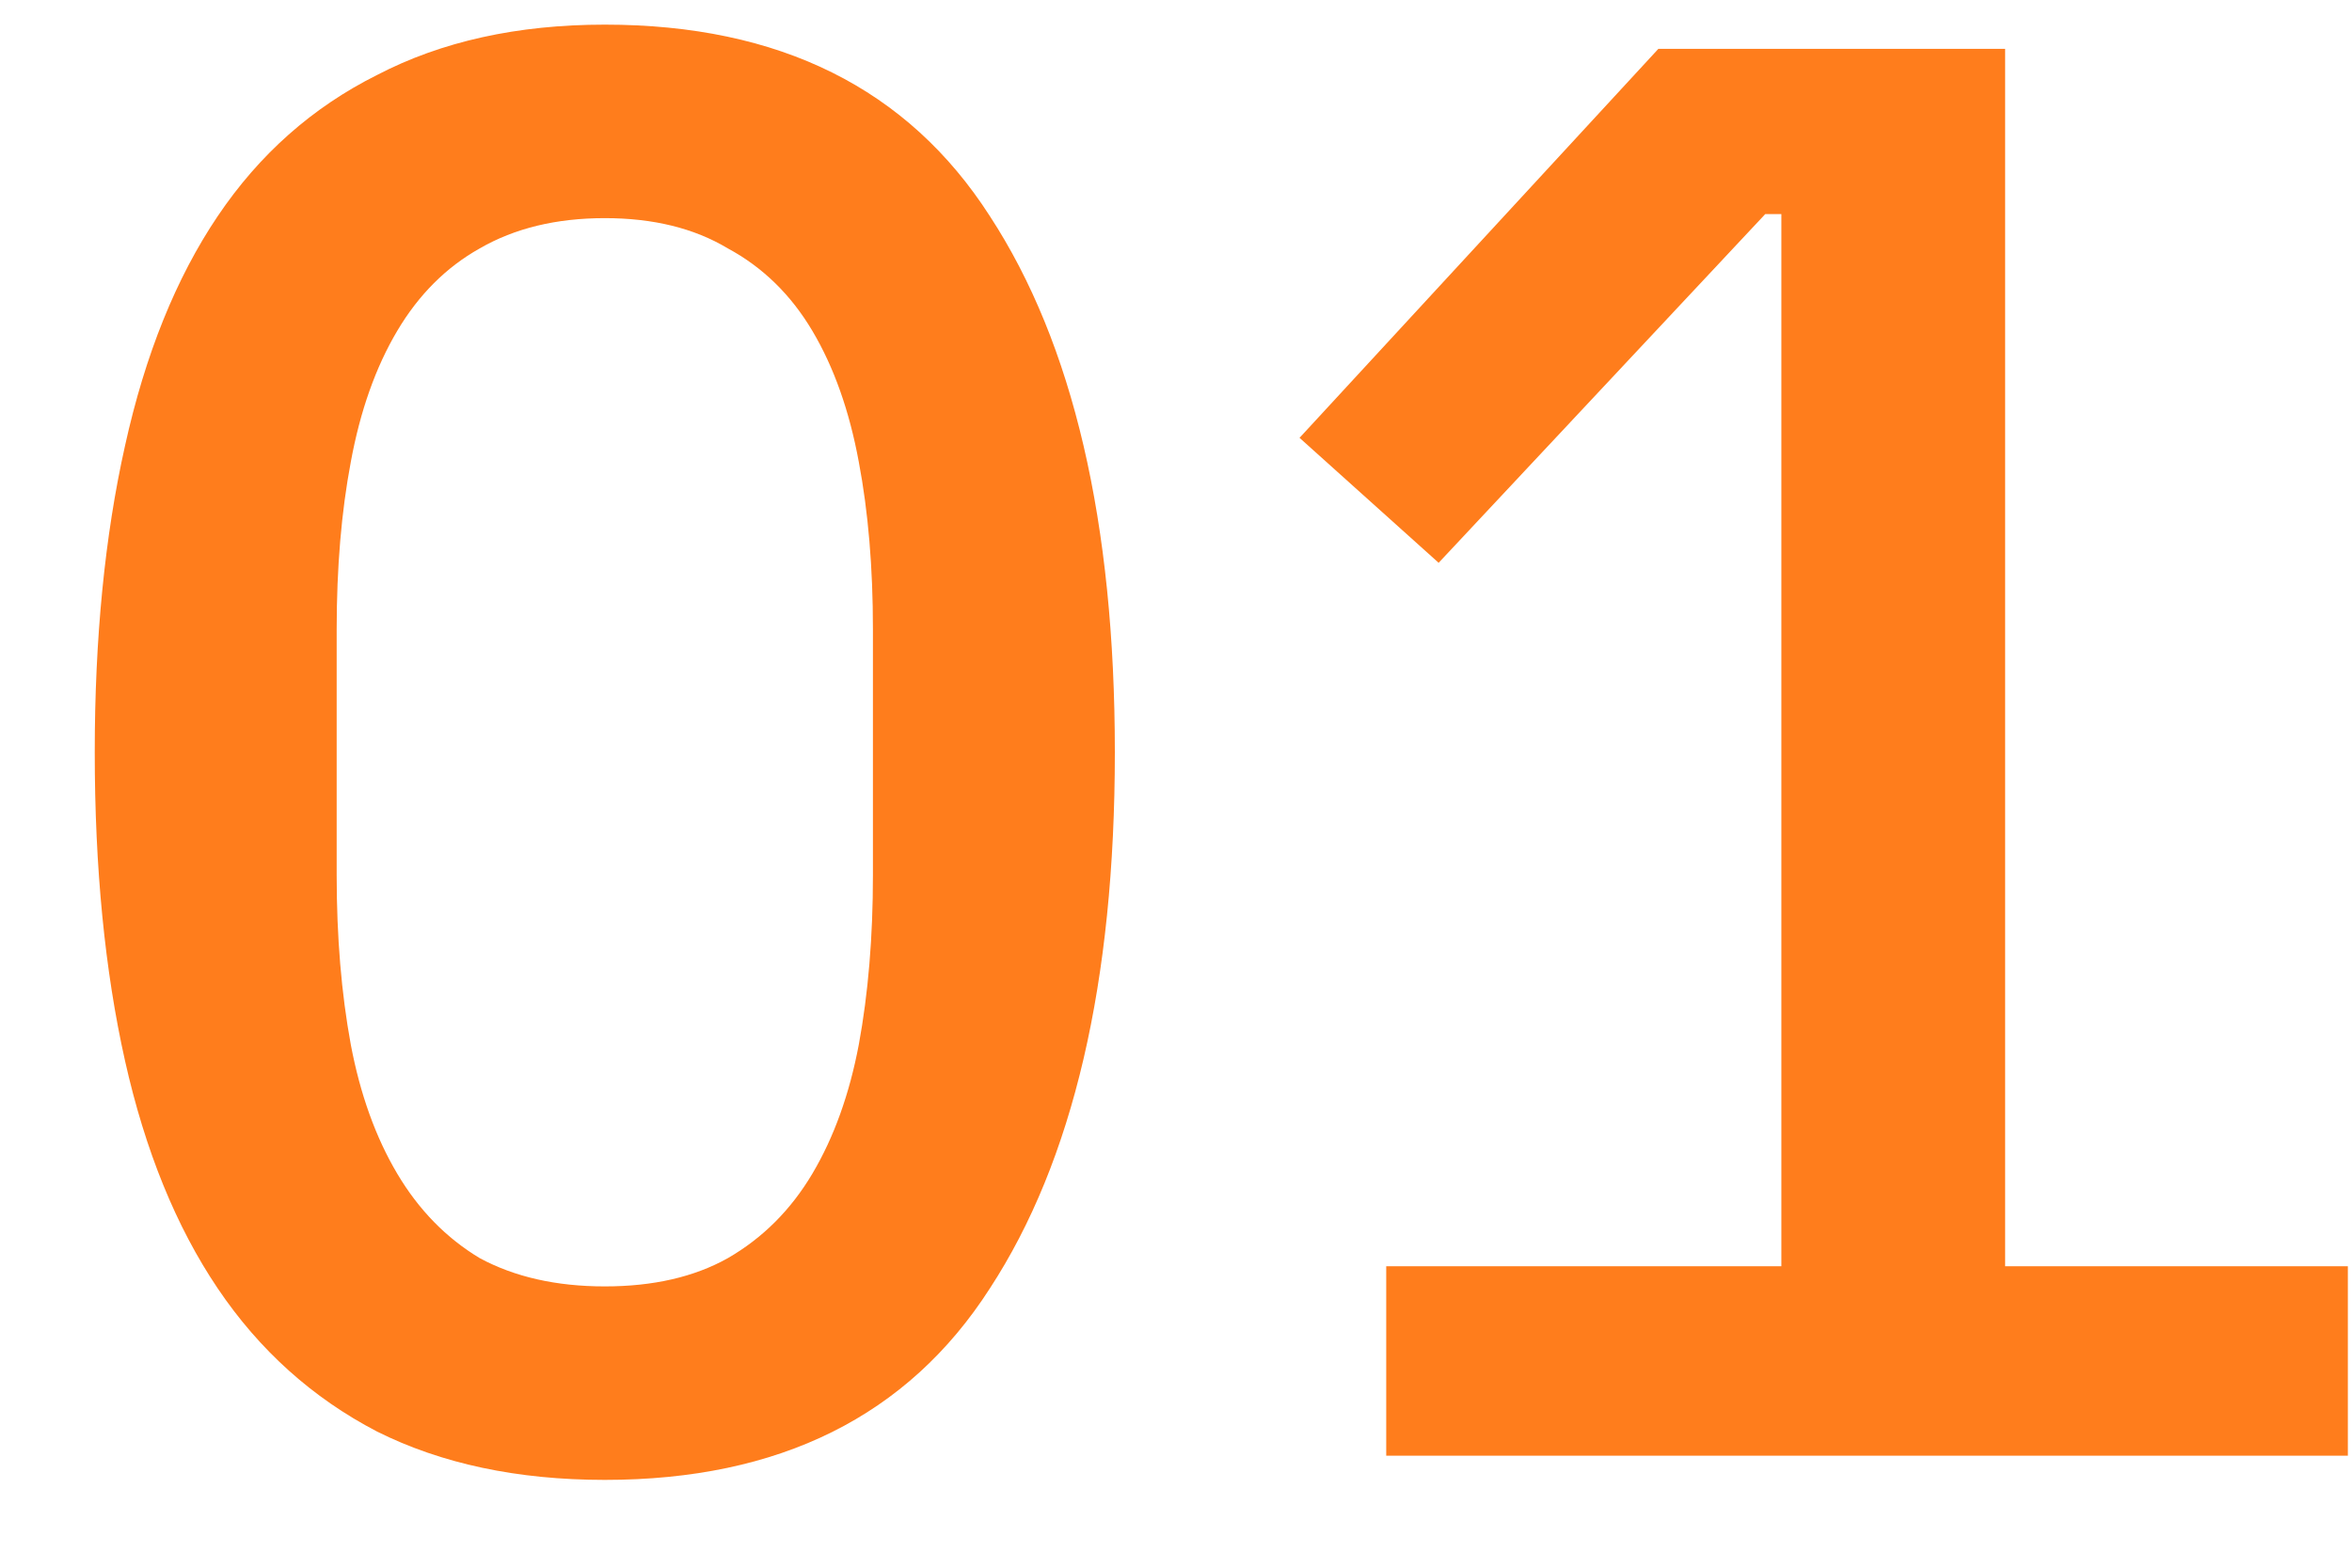
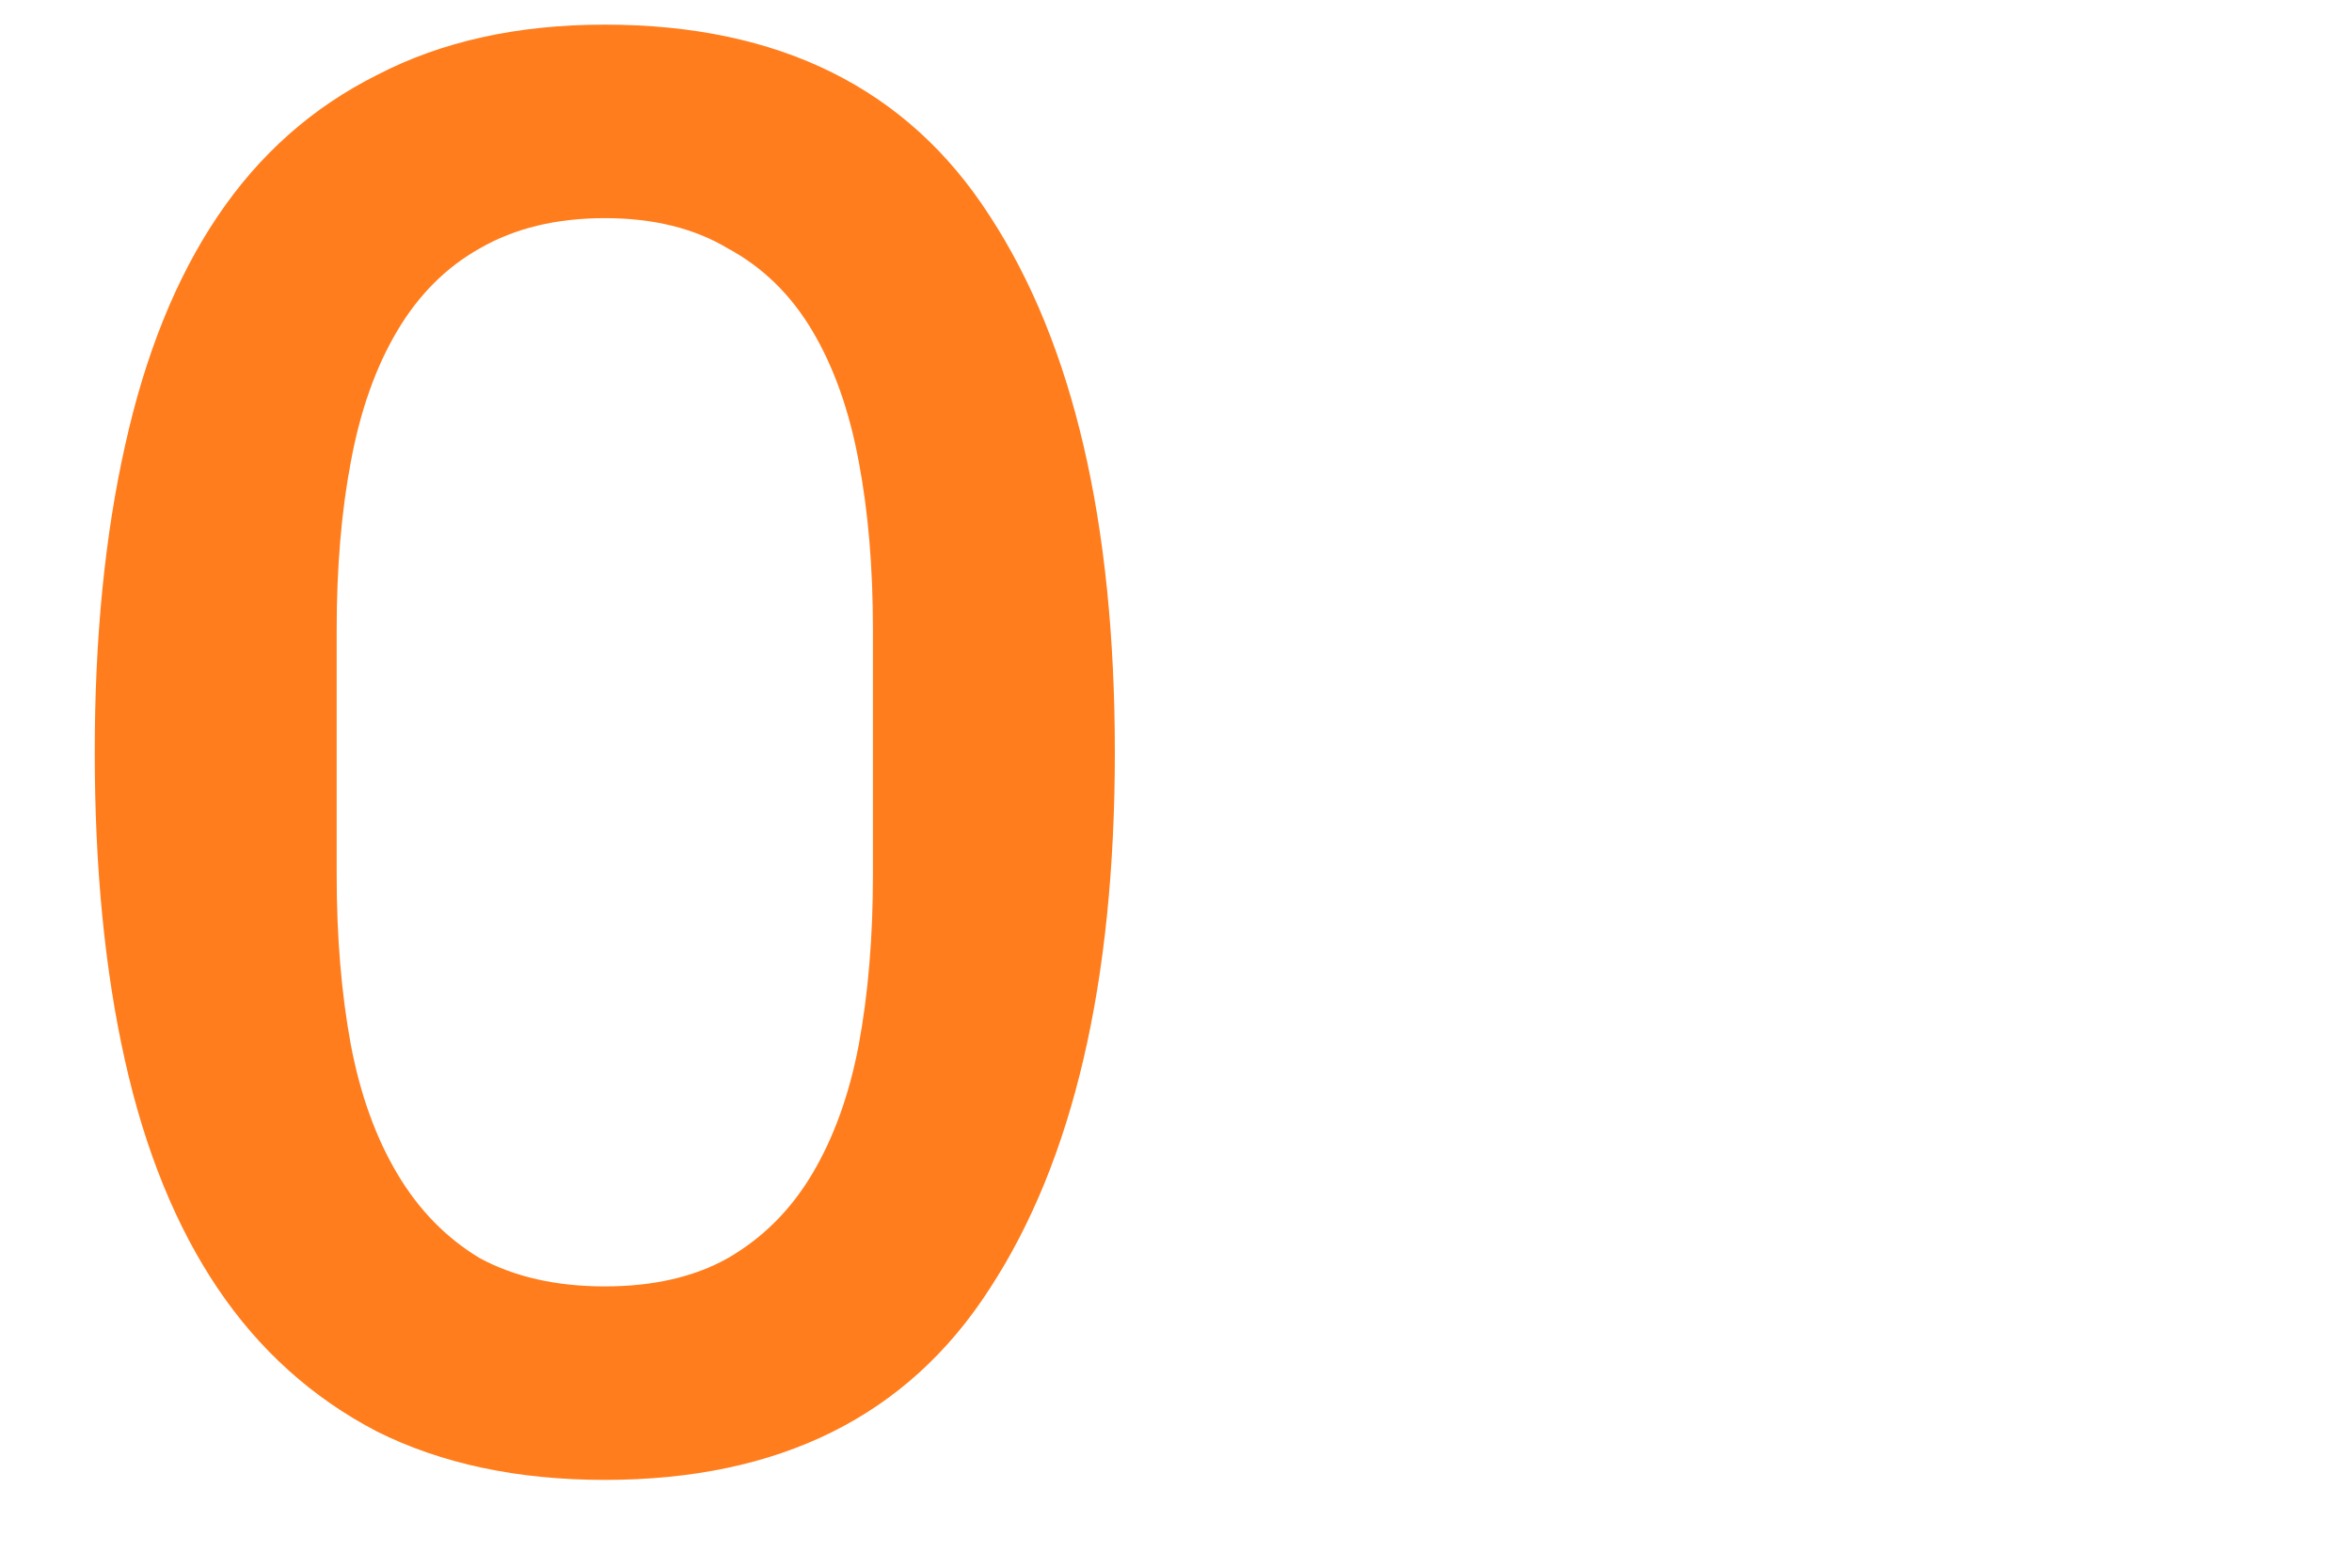
<svg xmlns="http://www.w3.org/2000/svg" width="21" height="14" viewBox="0 0 21 14" fill="none">
  <path d="M5.4 13.216C4.62 13.216 3.942 13.072 3.366 12.784C2.79 12.484 2.316 12.058 1.944 11.506C1.572 10.954 1.296 10.276 1.116 9.472C0.936 8.668 0.846 7.75 0.846 6.718C0.846 5.698 0.936 4.786 1.116 3.982C1.296 3.166 1.572 2.482 1.944 1.93C2.316 1.378 2.79 0.958 3.366 0.67C3.942 0.37 4.62 0.22 5.4 0.22C6.96 0.22 8.106 0.79 8.838 1.93C9.582 3.07 9.954 4.666 9.954 6.718C9.954 8.77 9.582 10.366 8.838 11.506C8.106 12.646 6.96 13.216 5.4 13.216ZM5.4 11.488C5.832 11.488 6.198 11.404 6.498 11.236C6.81 11.056 7.062 10.804 7.254 10.48C7.446 10.156 7.584 9.772 7.668 9.328C7.752 8.872 7.794 8.368 7.794 7.816V5.62C7.794 5.068 7.752 4.57 7.668 4.126C7.584 3.67 7.446 3.28 7.254 2.956C7.062 2.632 6.81 2.386 6.498 2.218C6.198 2.038 5.832 1.948 5.4 1.948C4.968 1.948 4.596 2.038 4.284 2.218C3.984 2.386 3.738 2.632 3.546 2.956C3.354 3.28 3.216 3.67 3.132 4.126C3.048 4.57 3.006 5.068 3.006 5.62V7.816C3.006 8.368 3.048 8.872 3.132 9.328C3.216 9.772 3.354 10.156 3.546 10.48C3.738 10.804 3.984 11.056 4.284 11.236C4.596 11.404 4.968 11.488 5.4 11.488Z" fill="#FF7D1C" />
-   <path d="M12.377 13V11.308H15.905V1.912H15.761L12.845 5.026L11.603 3.91L14.807 0.436H17.903V11.308H20.963V13H12.377Z" fill="#FF7D1C" />
</svg>